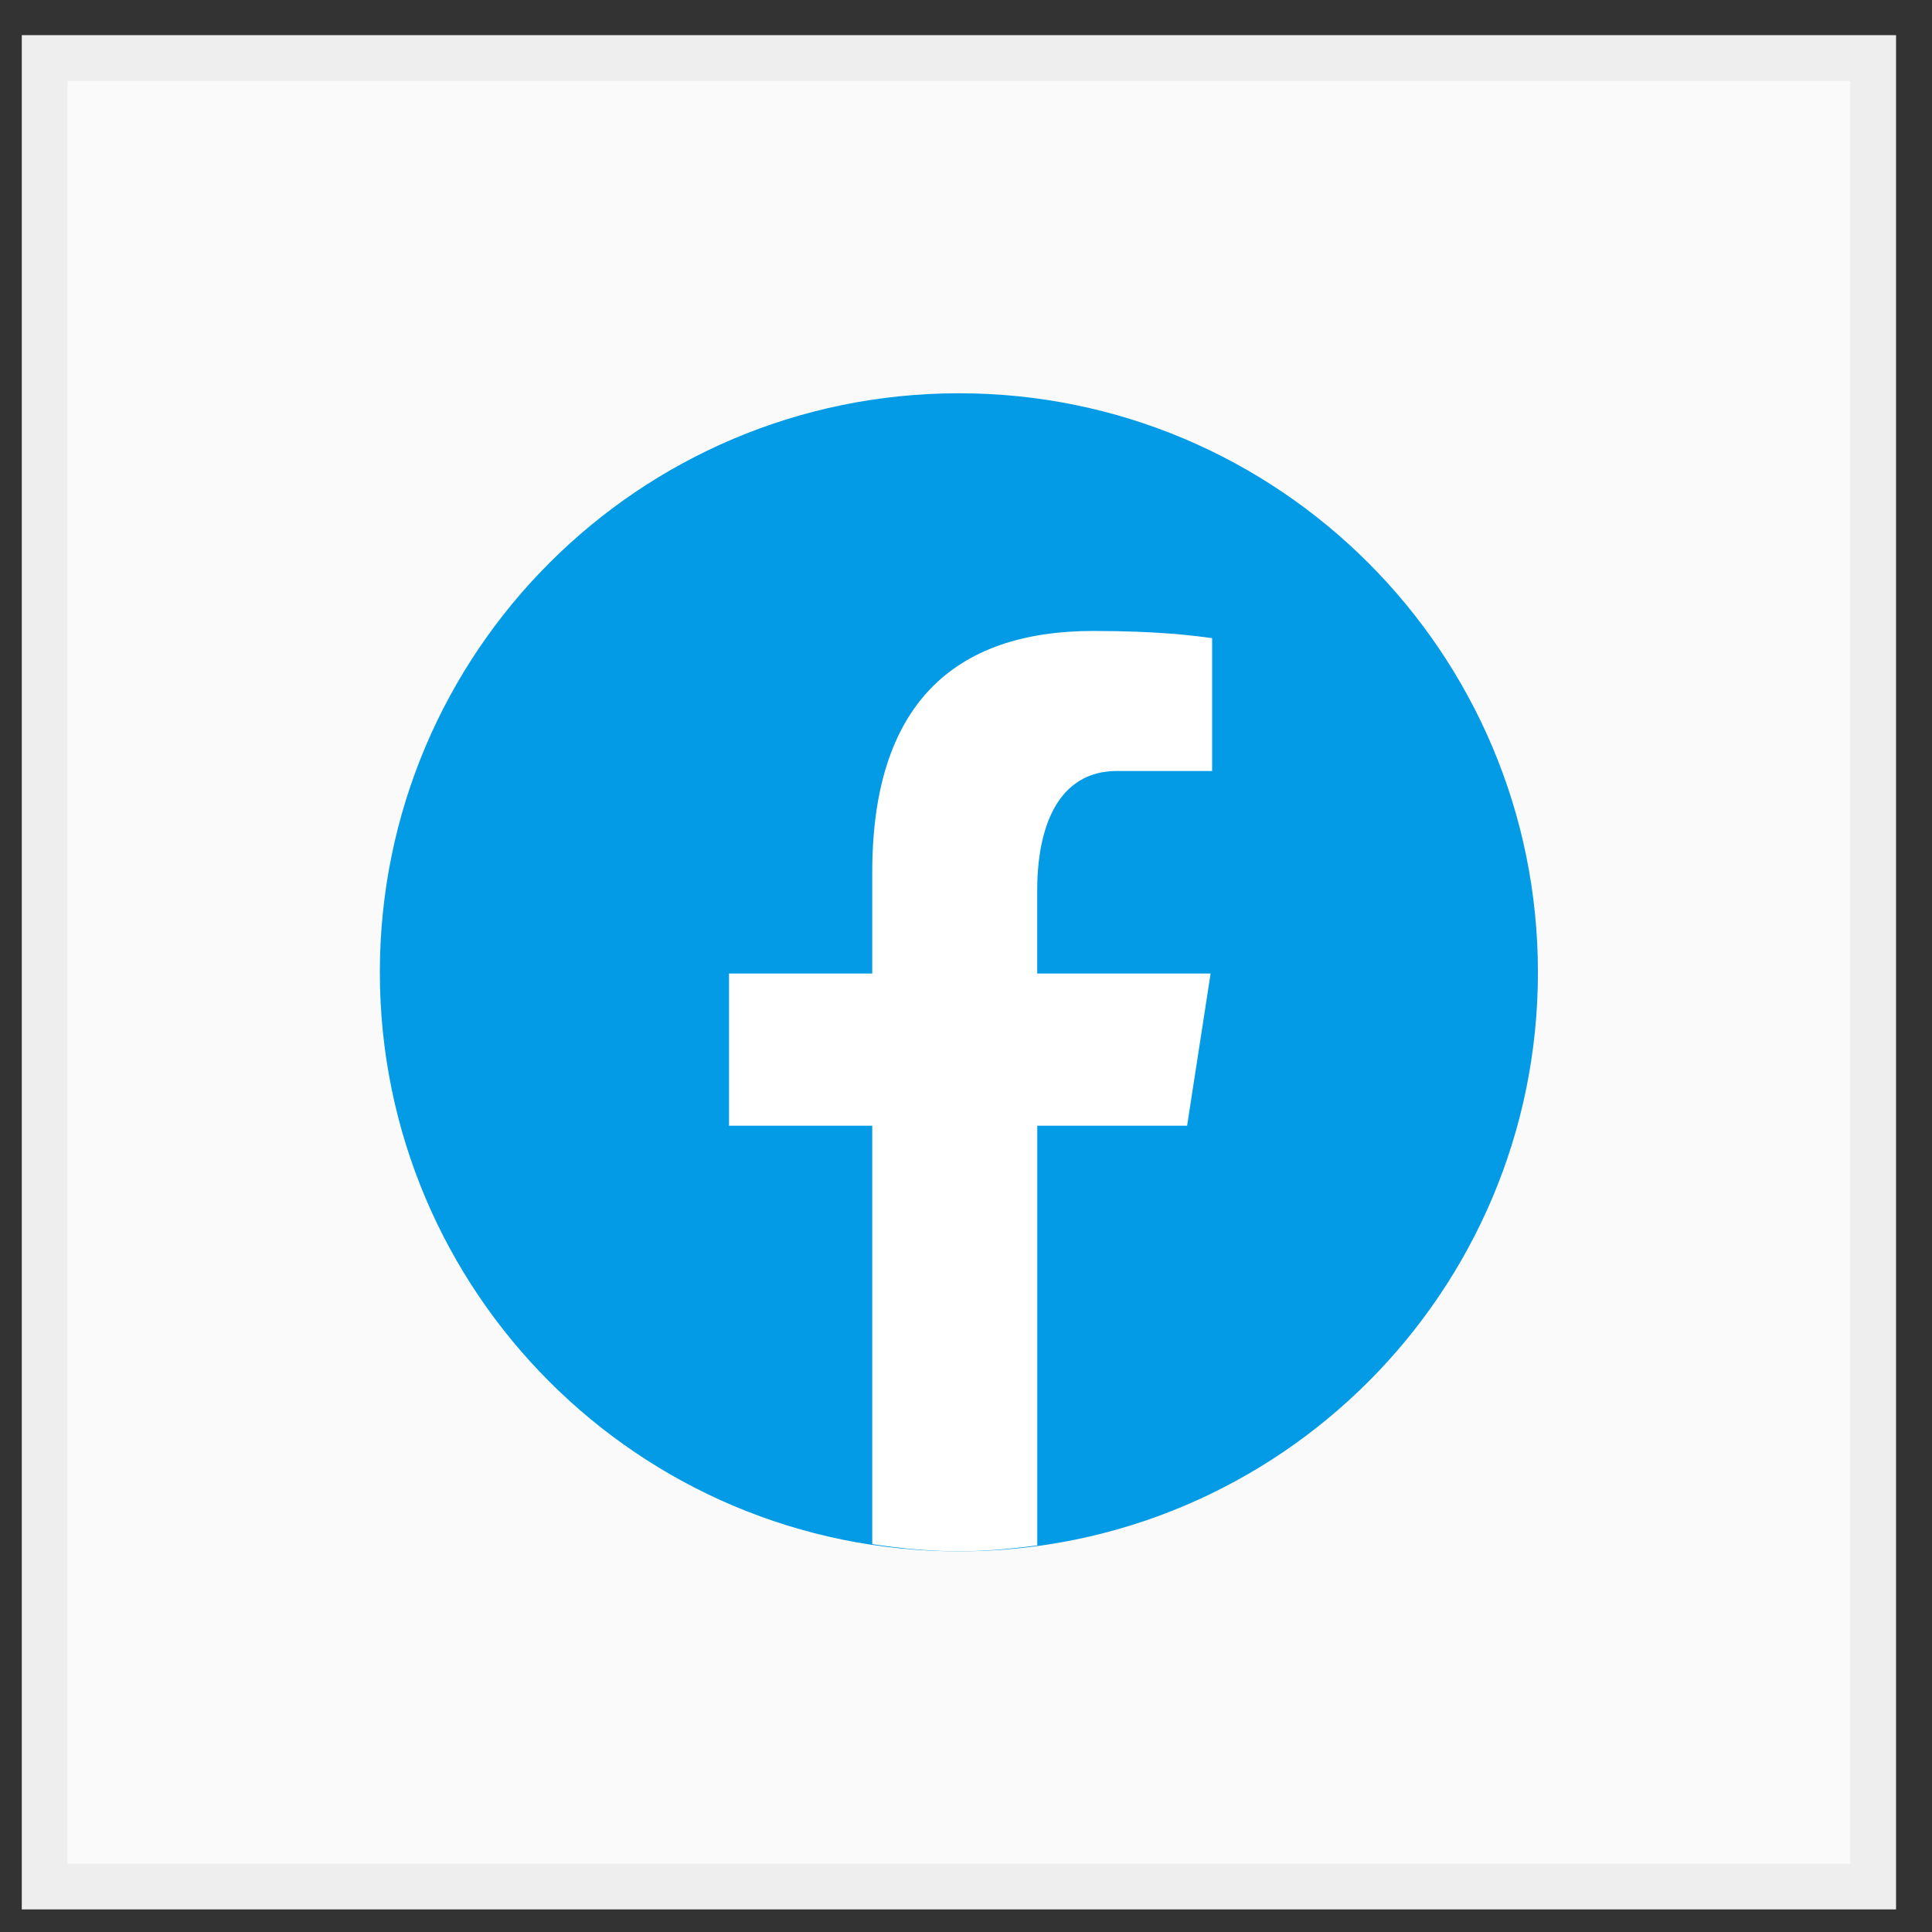
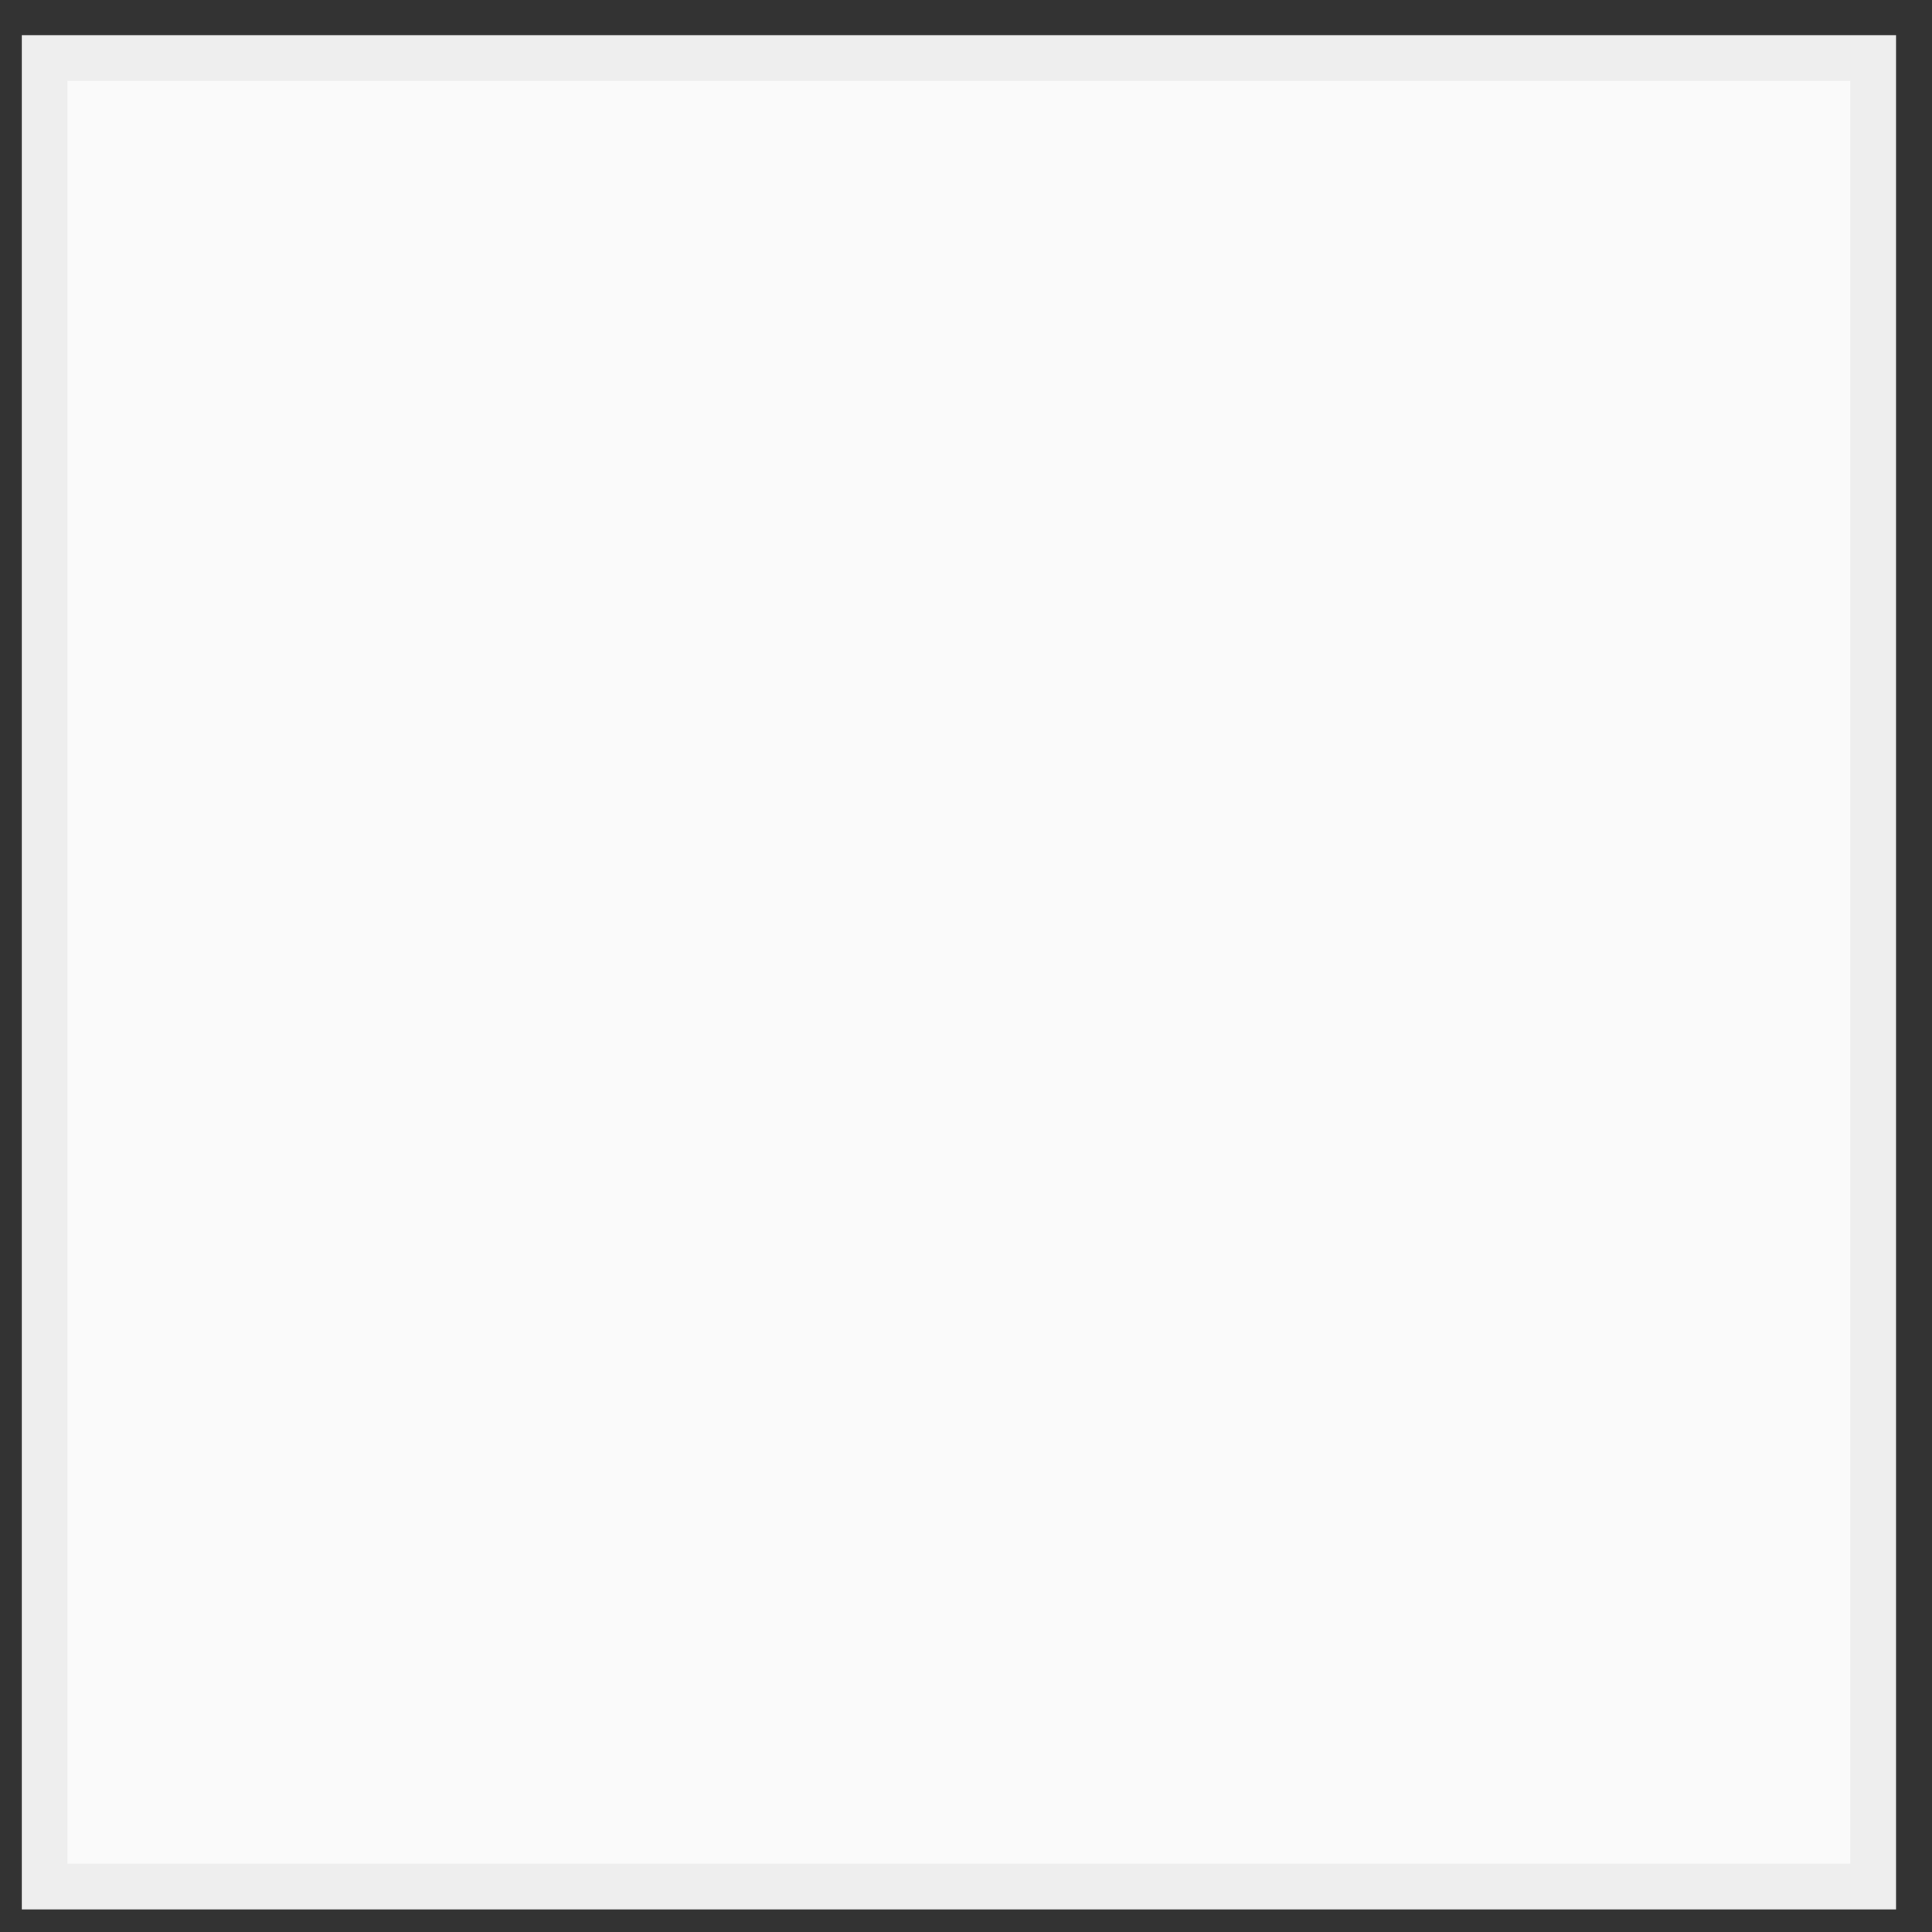
<svg xmlns="http://www.w3.org/2000/svg" width="36" height="36" viewBox="0 0 36 36" fill="none">
  <rect x="0" y="0" width="36" height="36" fill="#333333" stroke="none" />
  <rect x="0.832" y="1.081" width="34.072" height="34.072" fill="#FAFAFA" stroke="#EEEEEE" stroke-width="0.852" />
  <mask id="mask0_0_204" style="mask-type:luminance" maskUnits="userSpaceOnUse" x="4" y="4" width="28" height="28">
-     <rect x="4.238" y="4.488" width="27.258" height="27.258" fill="white" />
-   </mask>
+     </mask>
  <g mask="url(#mask0_0_204)">
-     <path fill-rule="evenodd" clip-rule="evenodd" d="M17.867 7.328C11.909 7.328 7.078 12.159 7.078 18.117C7.078 24.076 11.909 28.907 17.867 28.907C23.826 28.907 28.657 24.076 28.657 18.118C28.657 12.159 23.826 7.328 17.868 7.328H17.867Z" fill="#039BE5" />
-     <path fill-rule="evenodd" clip-rule="evenodd" d="M19.328 20.976H22.12L22.558 18.14H19.327V16.589C19.327 15.411 19.712 14.366 20.815 14.366H22.586V11.891C22.275 11.849 21.616 11.757 20.373 11.757C17.776 11.757 16.253 13.128 16.253 16.253V18.14H13.584V20.976H16.253V28.772C16.782 28.852 17.318 28.906 17.867 28.906C18.364 28.906 18.849 28.86 19.328 28.796V20.976Z" fill="white" />
-   </g>
+     </g>
</svg>